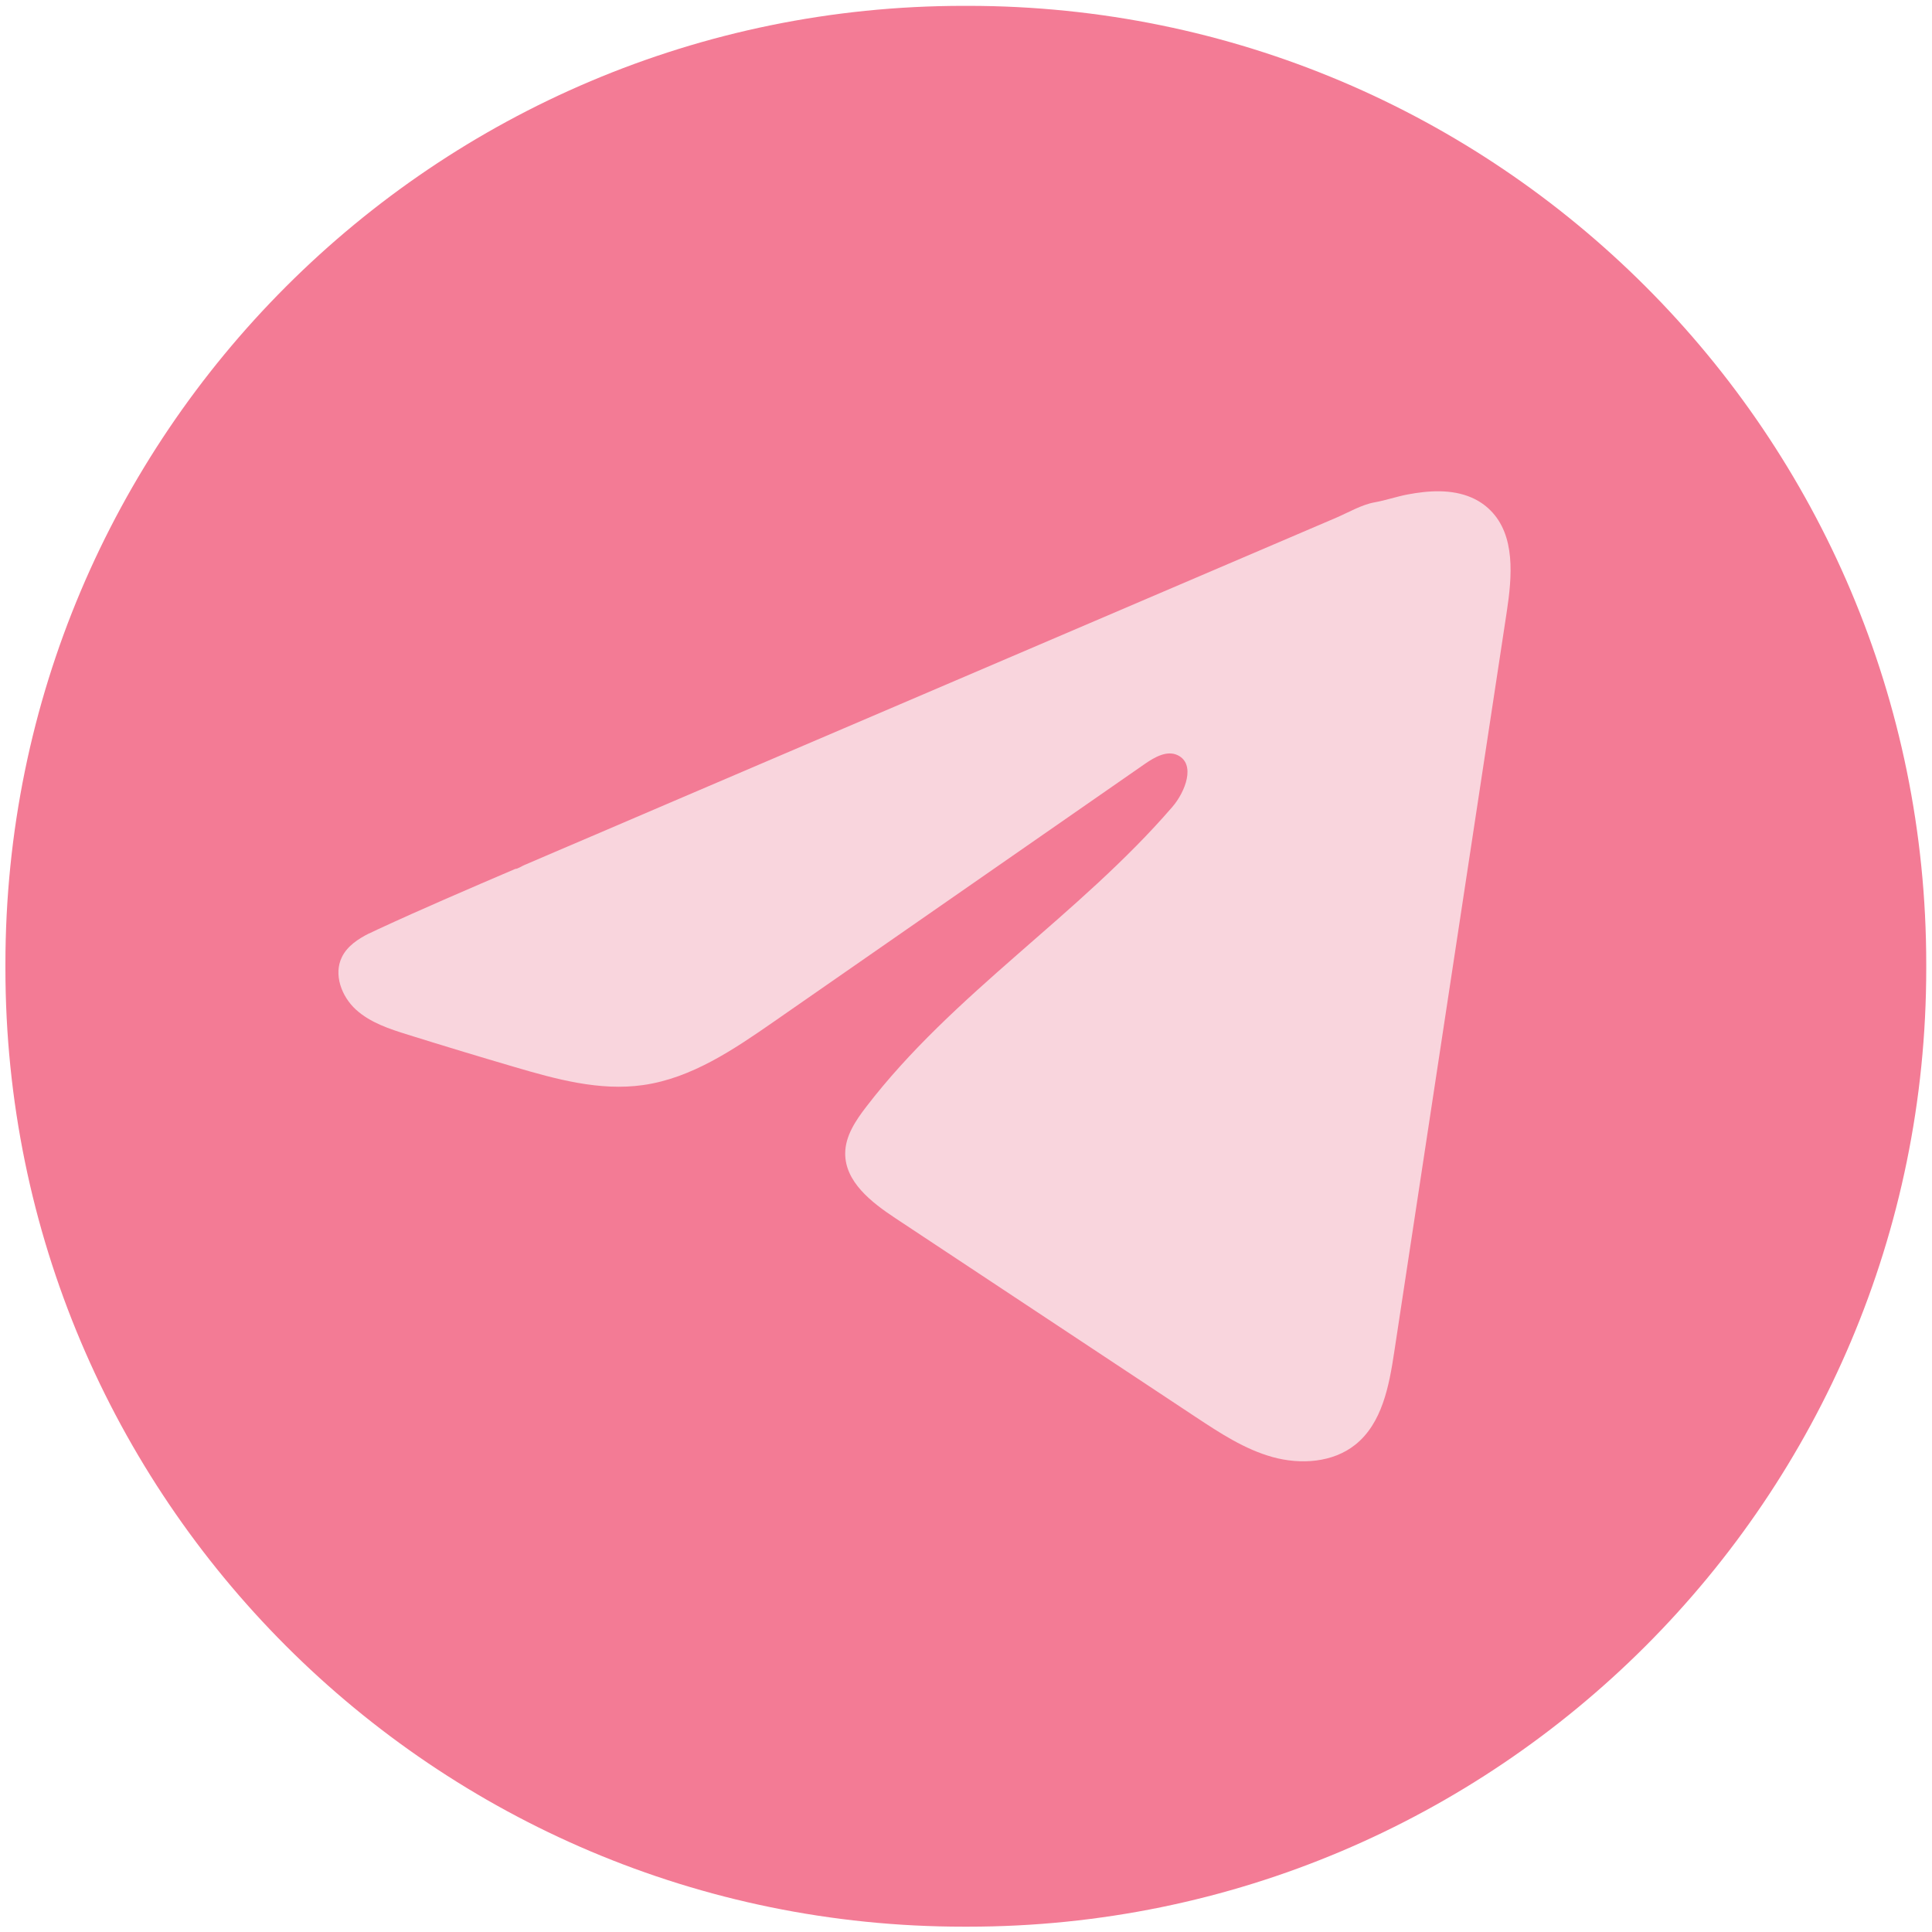
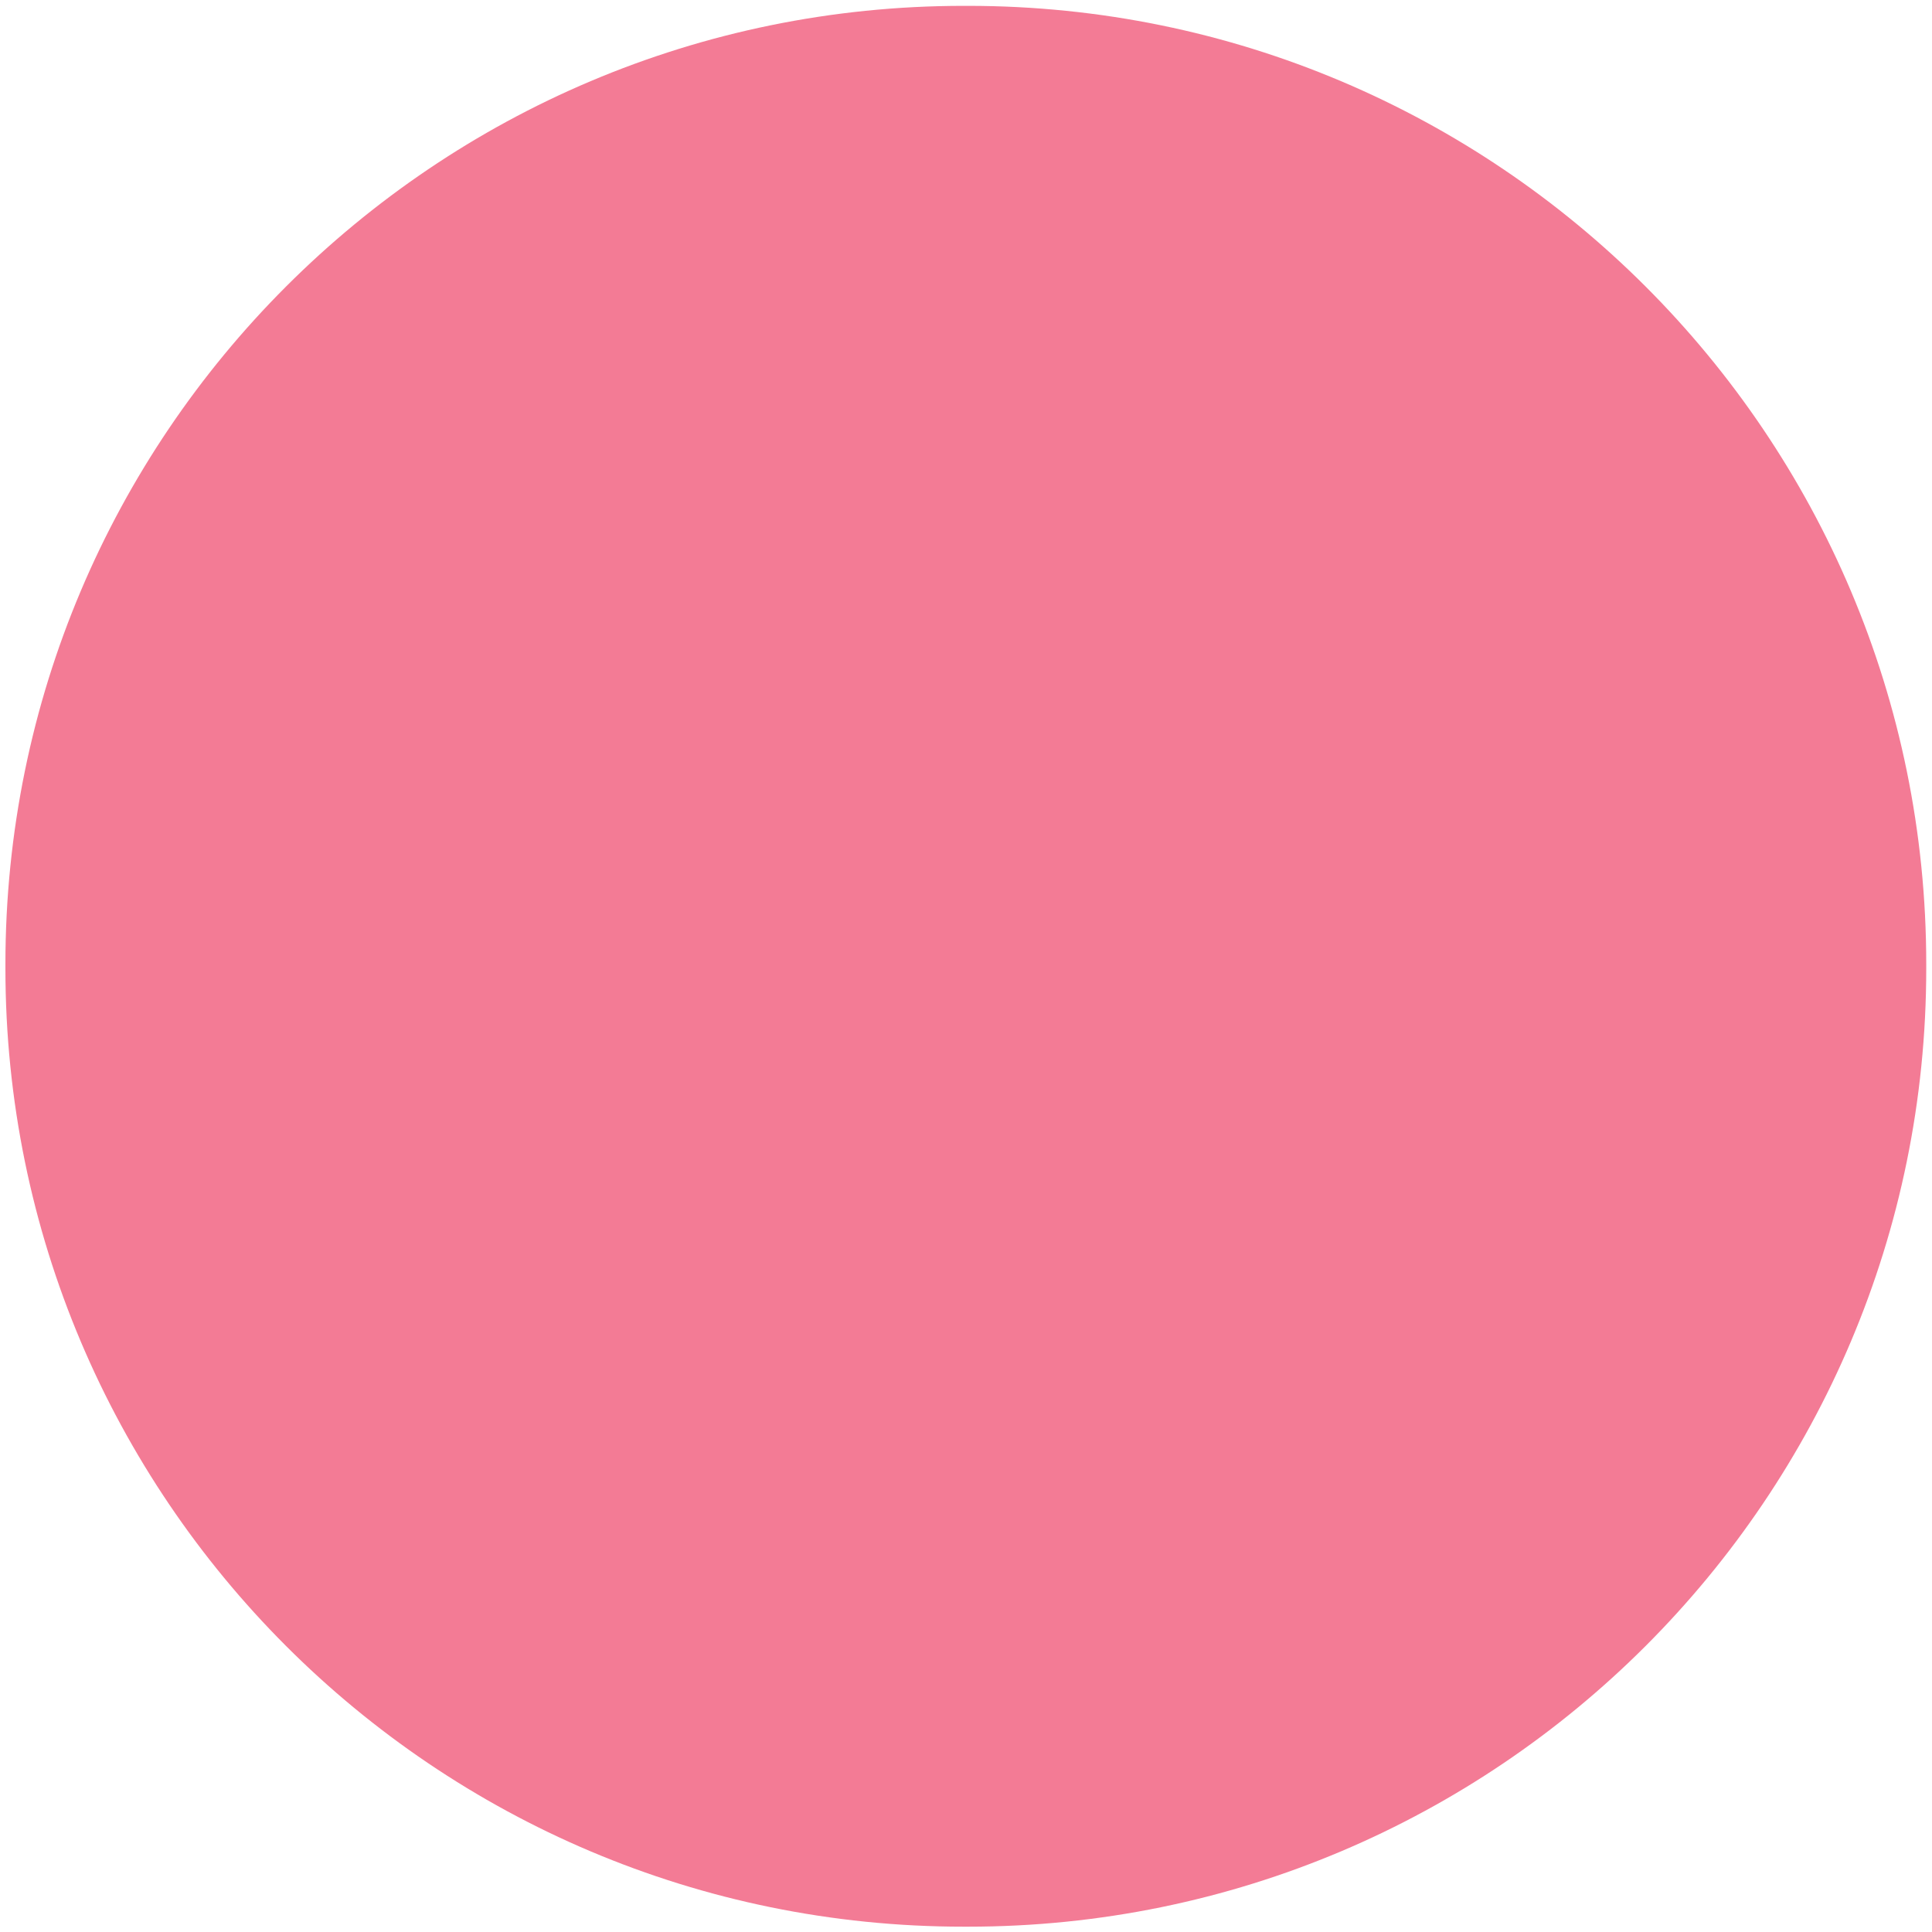
<svg xmlns="http://www.w3.org/2000/svg" width="297" height="297" viewBox="0 0 297 297" fill="none">
  <path d="M148.81 0.9H148.137C66.783 0.9 0.833 66.85 0.833 148.204V148.877C0.833 230.231 66.783 296.182 148.137 296.182H148.81C230.164 296.182 296.115 230.231 296.115 148.877V148.204C296.115 66.85 230.164 0.9 148.81 0.9Z" fill="#F37B95" />
-   <path d="M56.758 143.497C57.172 143.291 57.586 143.094 57.99 142.908C65.004 139.659 72.111 136.618 79.208 133.576C79.59 133.576 80.232 133.132 80.594 132.987C81.142 132.749 81.69 132.521 82.239 132.283C83.294 131.828 84.349 131.383 85.394 130.928C87.504 130.028 89.604 129.128 91.715 128.228L104.346 122.817C112.767 119.217 121.199 115.607 129.62 112.007C138.041 108.407 146.472 104.796 154.893 101.196C163.314 97.596 171.745 93.986 180.166 90.385C188.587 86.785 197.018 83.175 205.439 79.575C207.312 78.768 209.34 77.568 211.346 77.216C213.033 76.916 214.678 76.337 216.374 76.016C219.591 75.406 223.14 75.157 226.223 76.492C227.288 76.957 228.271 77.609 229.088 78.426C232.999 82.295 232.451 88.647 231.623 94.089C225.861 132.014 220.098 169.95 214.326 207.875C213.54 213.079 212.464 218.79 208.357 222.079C204.881 224.862 199.936 225.173 195.642 223.993C191.349 222.804 187.563 220.31 183.849 217.859C168.445 207.658 153.031 197.458 137.627 187.257C133.965 184.837 129.889 181.671 129.93 177.274C129.951 174.626 131.533 172.267 133.147 170.167C146.534 152.705 165.848 140.704 180.218 124.048C182.245 121.7 183.839 117.459 181.056 116.103C179.401 115.297 177.497 116.393 175.987 117.438C156.993 130.628 138.01 143.828 119.016 157.019C112.819 161.322 106.322 165.75 98.853 166.805C92.17 167.757 85.446 165.895 78.98 163.991C73.559 162.398 68.148 160.763 62.759 159.077C59.893 158.188 56.934 157.225 54.72 155.208C52.507 153.191 51.234 149.798 52.569 147.108C53.407 145.422 55.031 144.356 56.738 143.487L56.758 143.497Z" fill="#F9D5DD" />
</svg>